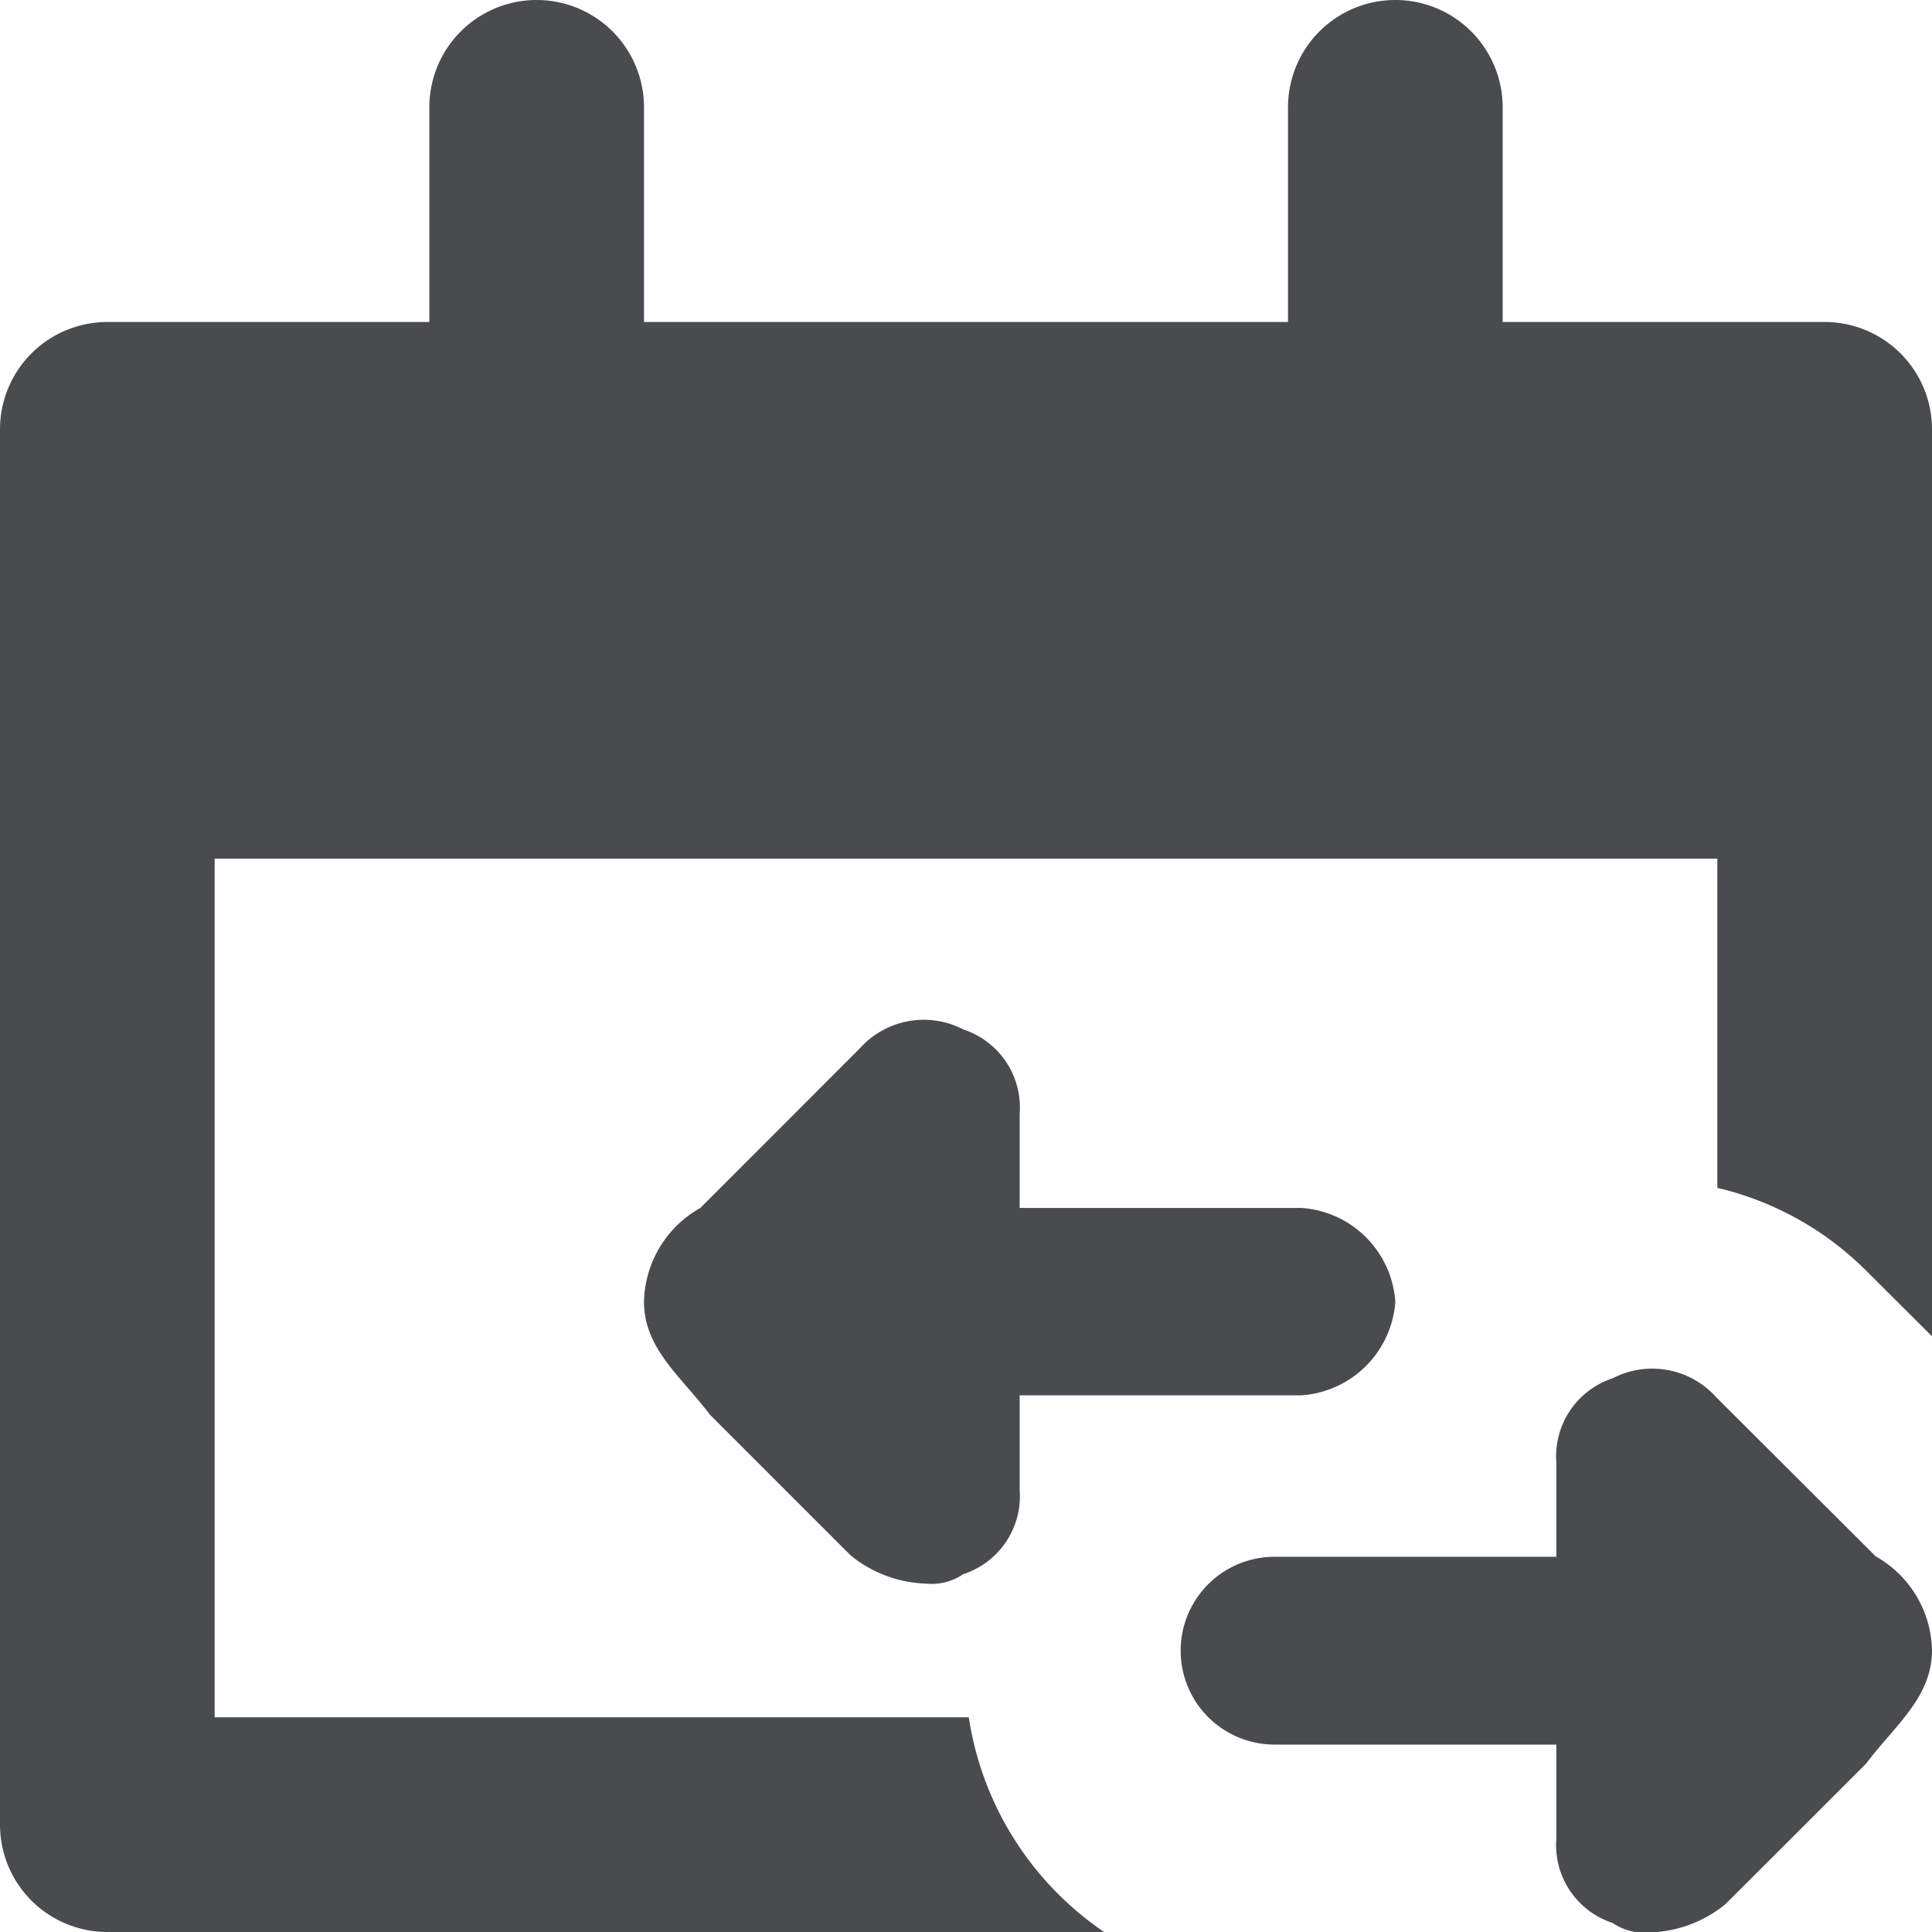
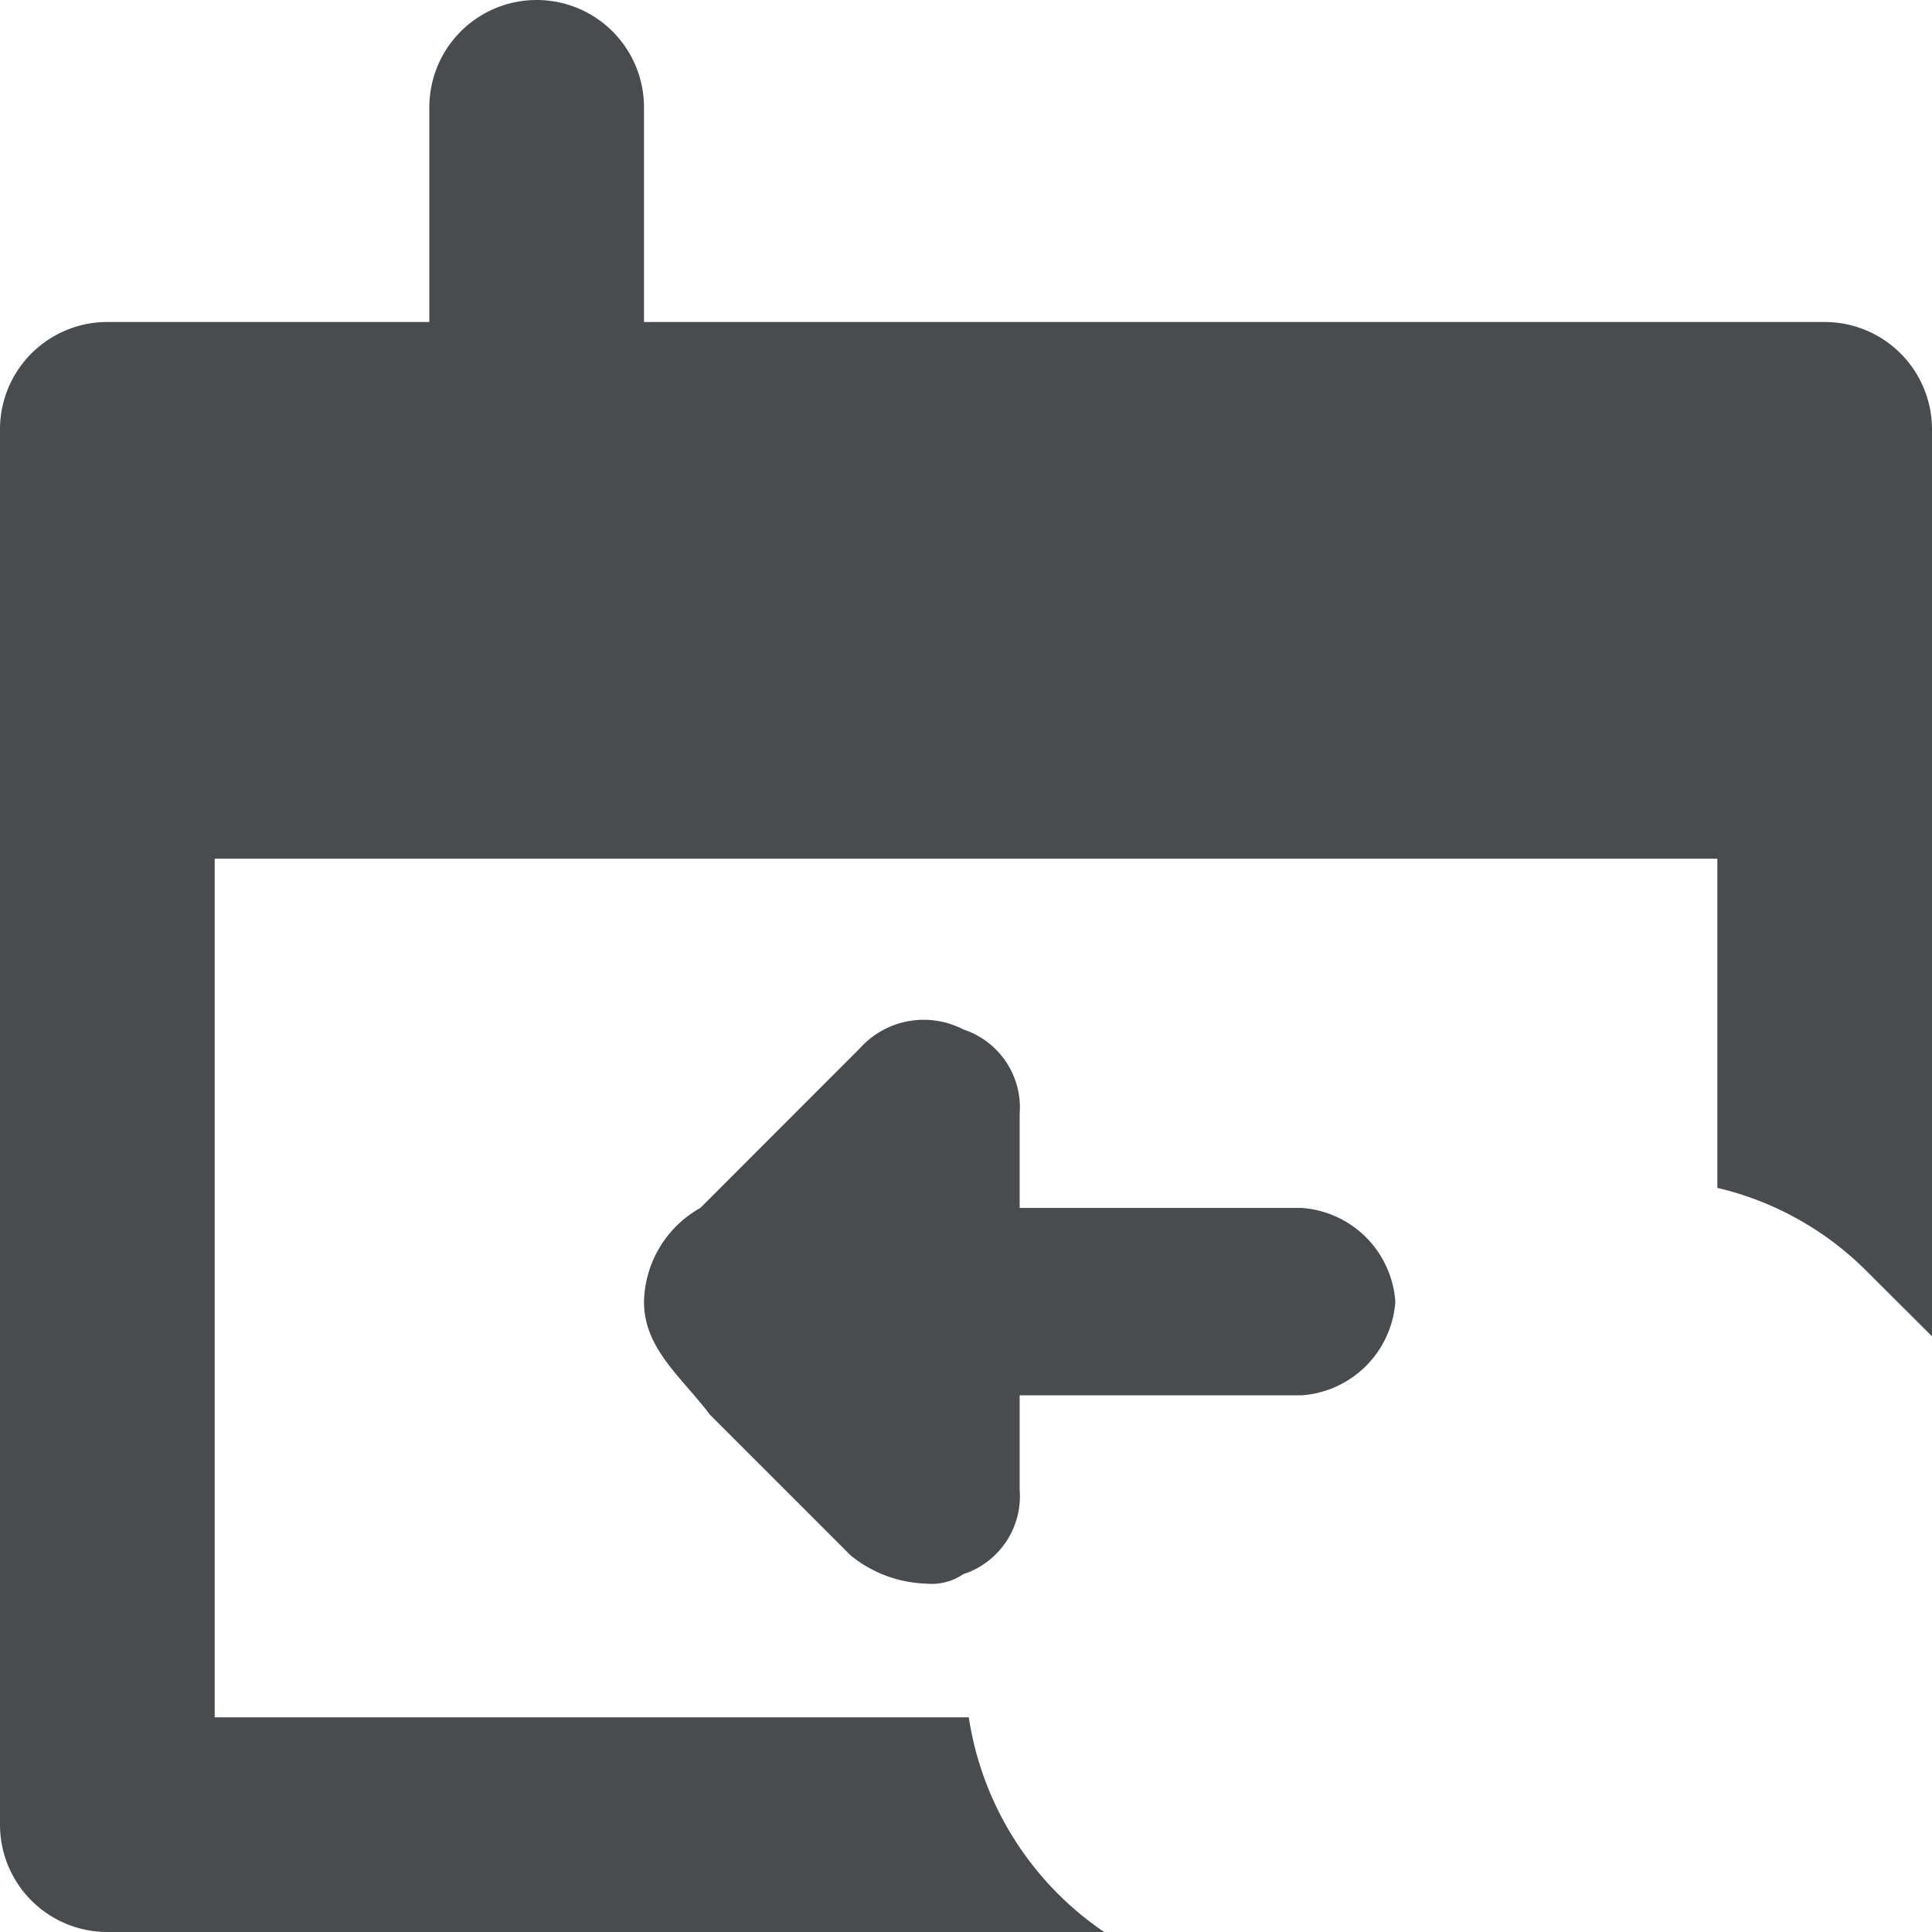
<svg xmlns="http://www.w3.org/2000/svg" width="800px" height="800px" viewBox="0 0 18 18">
-   <path fill="#494c4e" d="M18,12.45V4a1,1,0,0,0-1-1H14V1a1,1,0,0,0-2,0V3H6V1A1,1,0,0,0,4,1V3H1A1,1,0,0,0,0,4V17a1,1,0,0,0,1,1h9.287a2.952,2.952,0,0,1-1.261-2H2V8H16v3.067a2.9,2.9,0,0,1,1.4.785Z" />
-   <path fill="#494c4e" d="M17.388,16.429l-.875.875-.438.437a1.167,1.167,0,0,1-.7.263.525.525,0,0,1-.35-.088.764.764,0,0,1-.525-.787v-.875H11.875a.875.875,0,0,1,0-1.75H14.5v-.875a.766.766,0,0,1,.525-.788.8.8,0,0,1,.963.175L17.475,14.5a1.028,1.028,0,0,1,.525.875C18,15.816,17.65,16.079,17.388,16.429Z" />
+   <path fill="#494c4e" d="M18,12.45V4a1,1,0,0,0-1-1H14V1V3H6V1A1,1,0,0,0,4,1V3H1A1,1,0,0,0,0,4V17a1,1,0,0,0,1,1h9.287a2.952,2.952,0,0,1-1.261-2H2V8H16v3.067a2.9,2.9,0,0,1,1.4.785Z" />
  <path fill="#494c4e" d="M6.613,13.179l.875.875.437.437a1.167,1.167,0,0,0,.7.263.525.525,0,0,0,.35-.088.764.764,0,0,0,.525-.787V13h2.625A.942.942,0,0,0,13,12.129a.941.941,0,0,0-.875-.875H9.5v-.875a.766.766,0,0,0-.525-.788.8.8,0,0,0-.963.175L6.525,11.254A1.026,1.026,0,0,0,6,12.129C6,12.566,6.35,12.829,6.613,13.179Z" />
</svg>